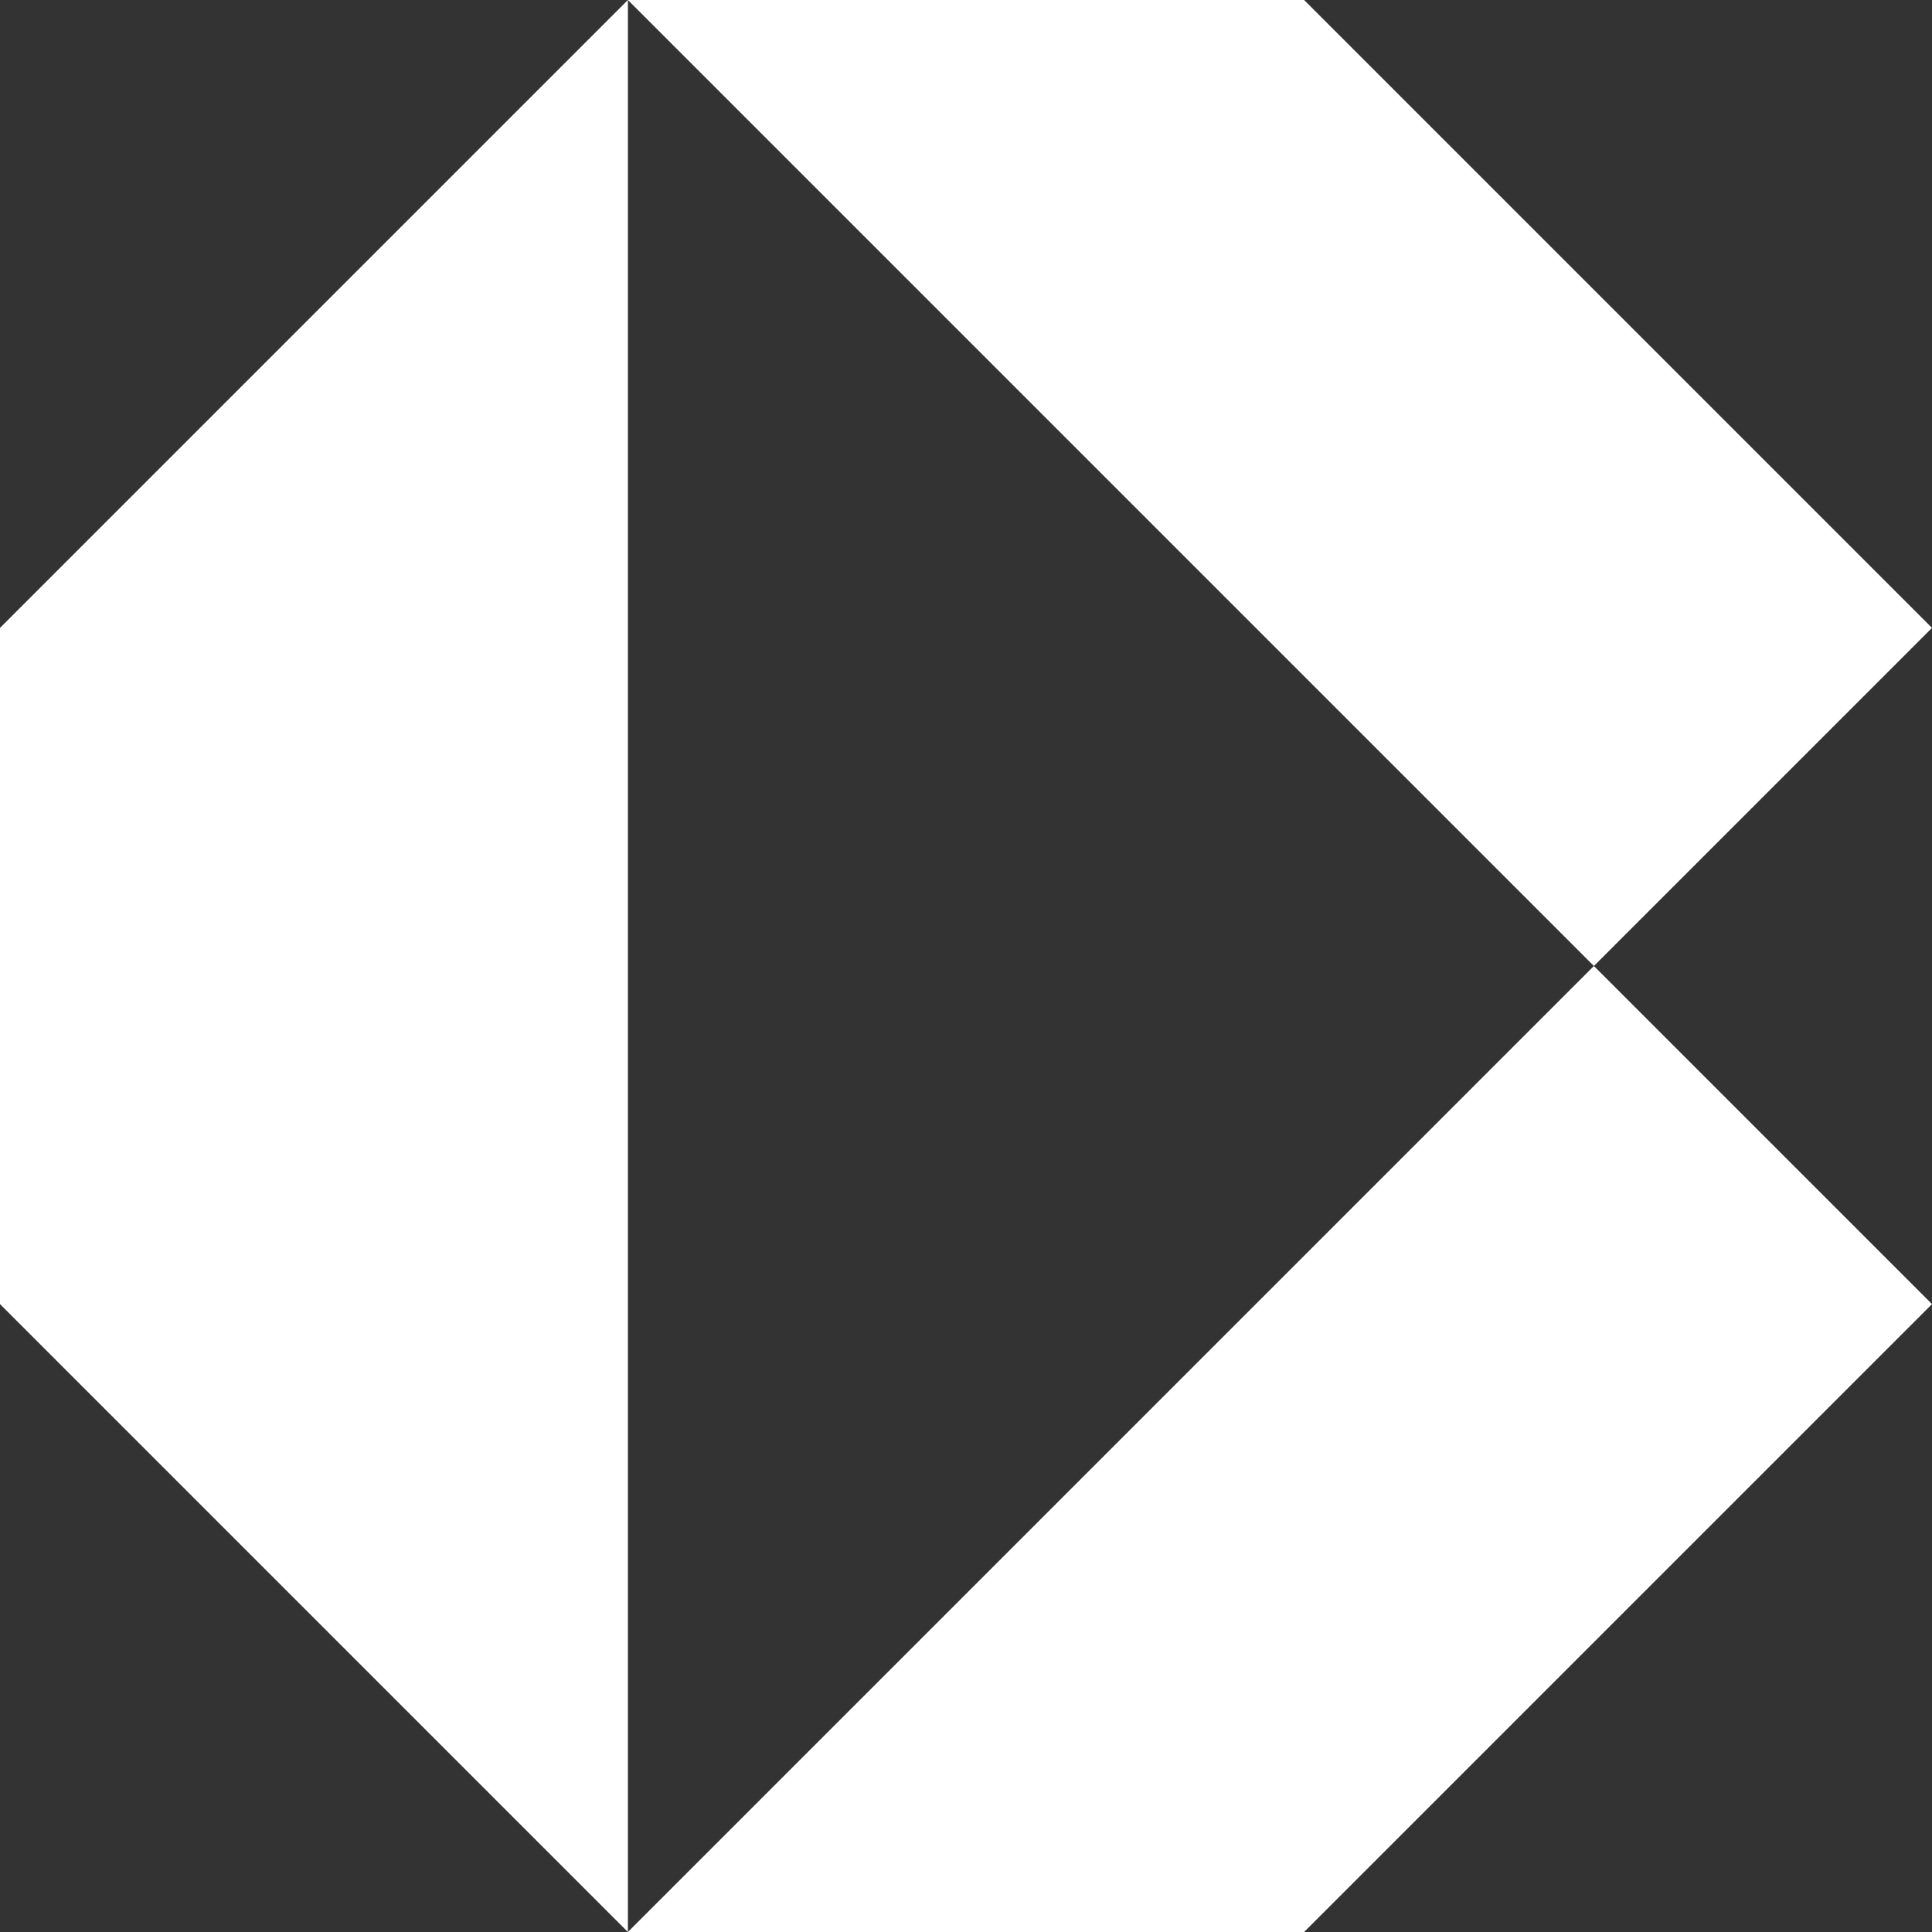
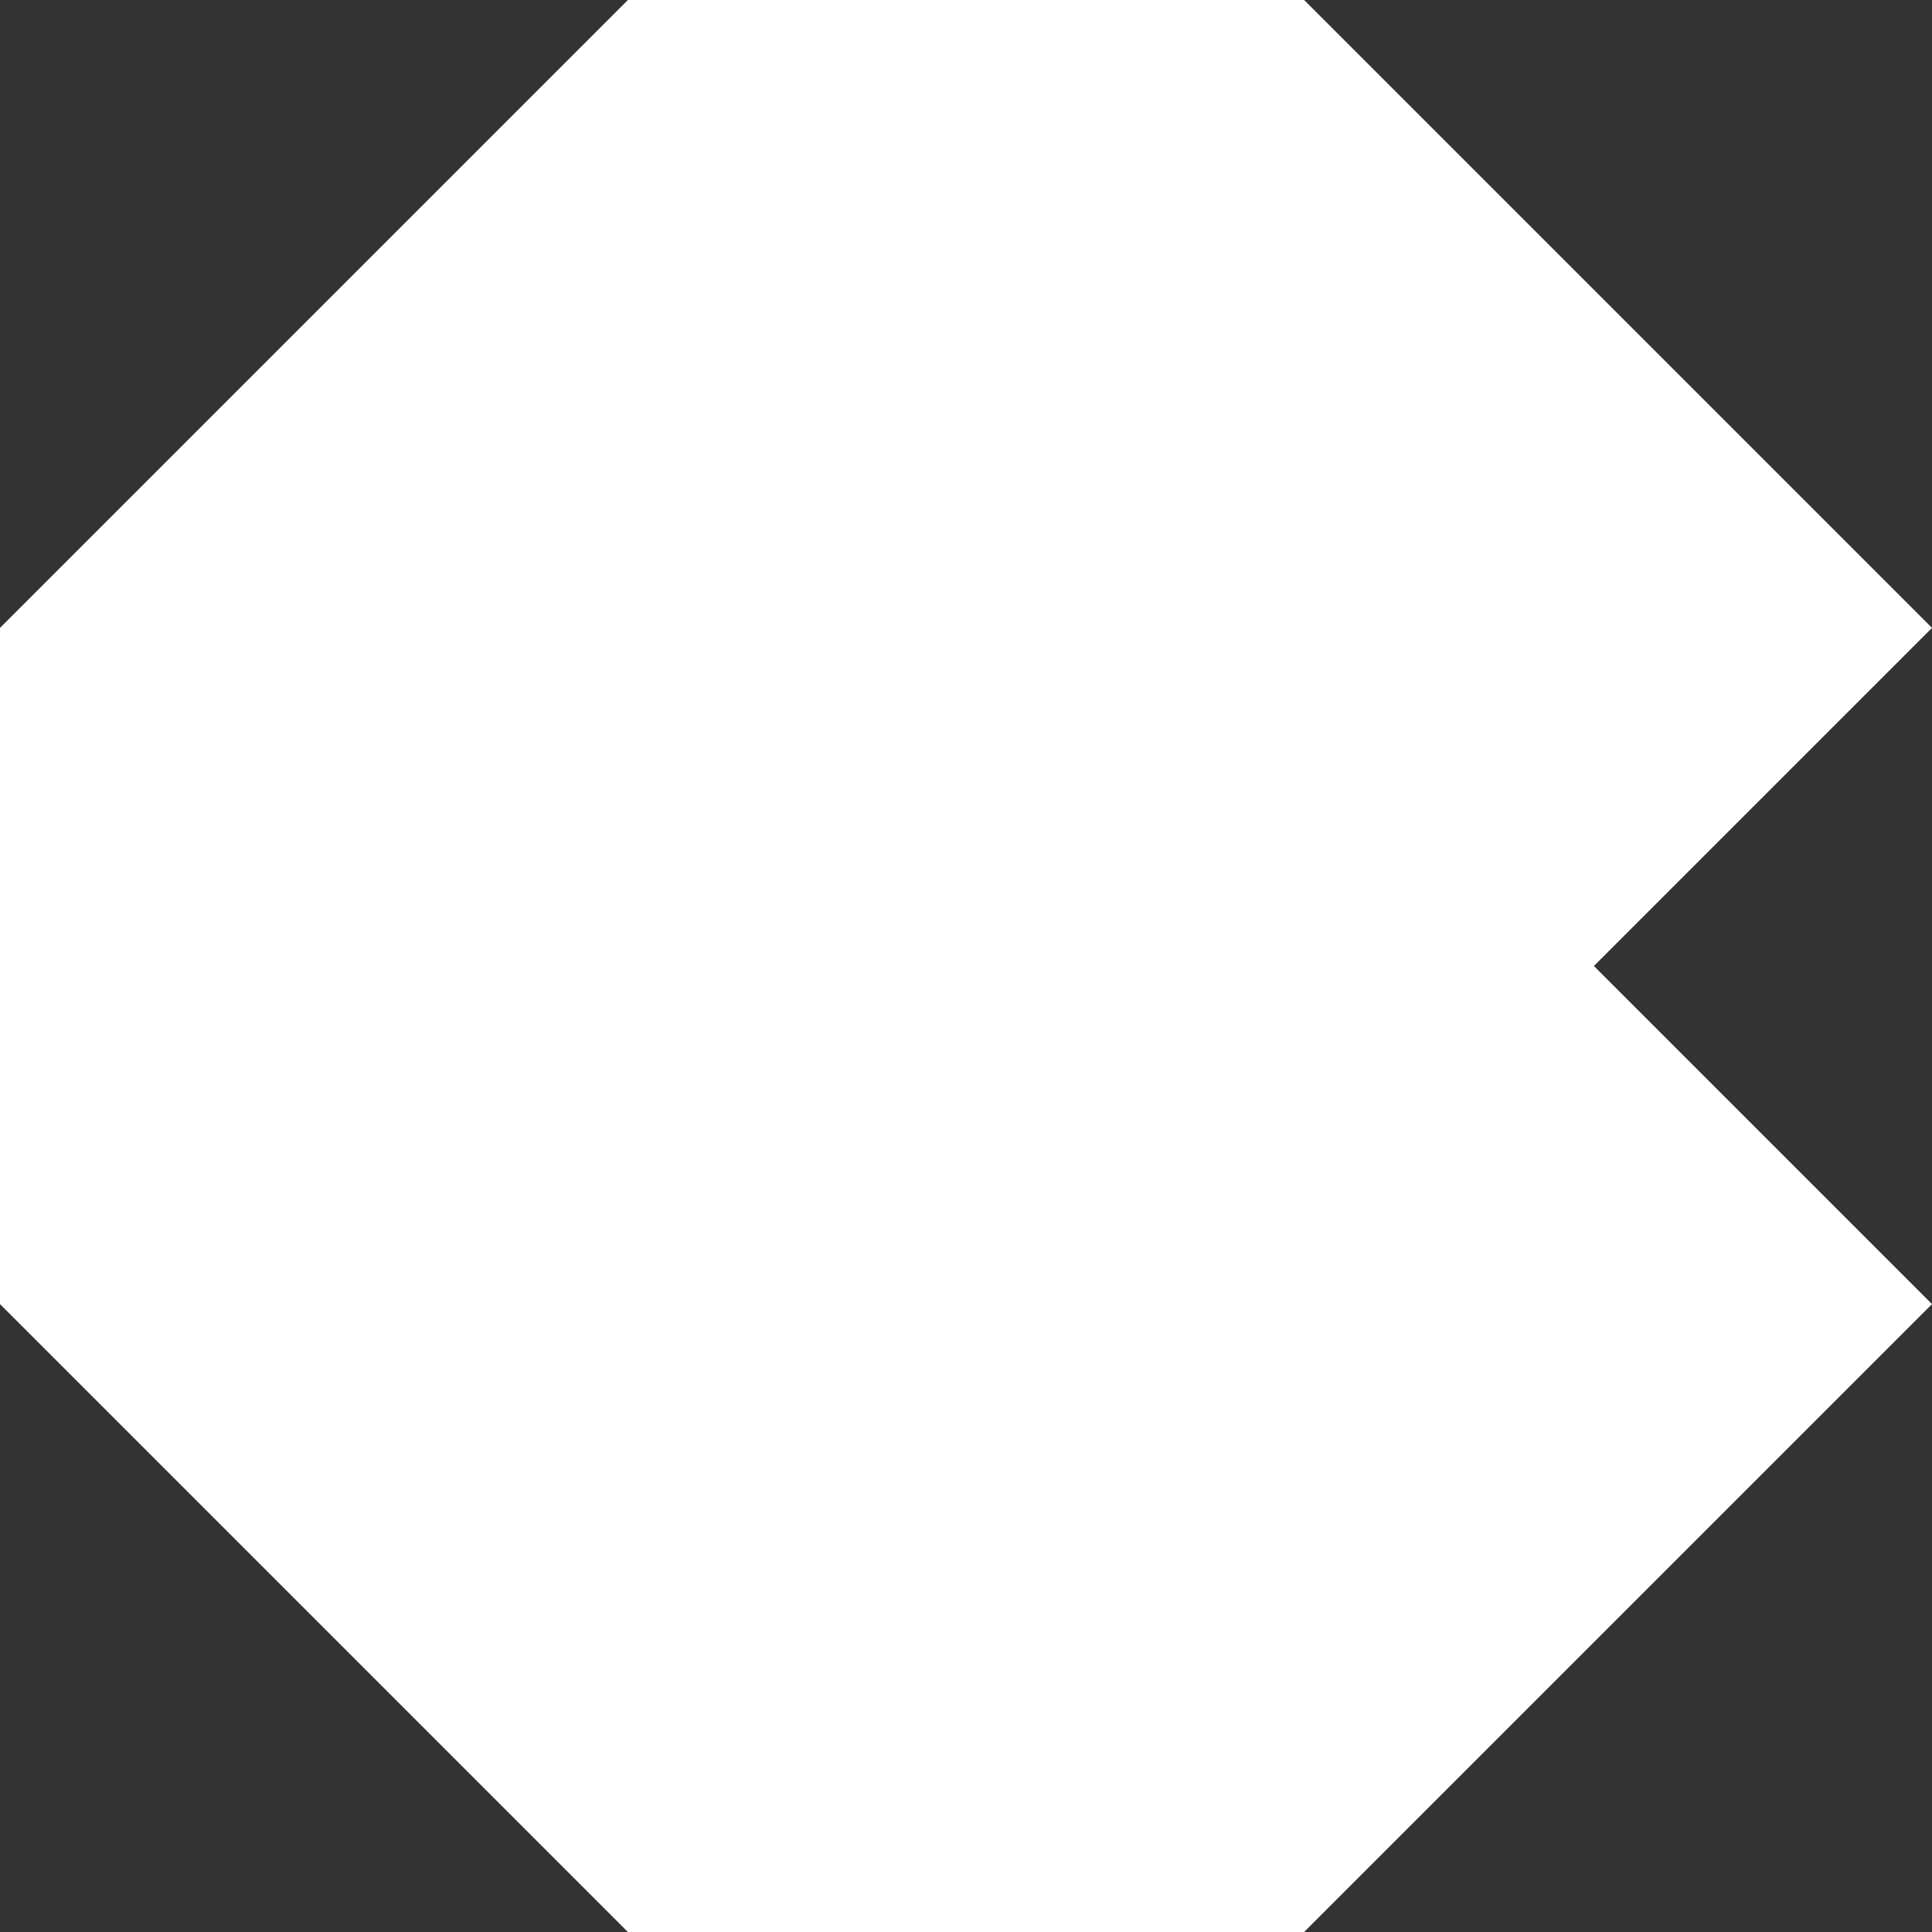
<svg xmlns="http://www.w3.org/2000/svg" width="56" height="56" viewBox="0 0 56 56" fill="none">
  <rect x="0" y="0" width="56" height="56" fill="#333333" stroke="none" />
-   <path fill-rule="evenodd" clip-rule="evenodd" d="M18.2 0L0 18.2V37.8L18.2 56H37.8L56 37.8L46.2 28L56 18.2L37.8 0H18.2ZM18.2 0L46.2 28L18.2 56V0Z" fill="white" />
+   <path fill-rule="evenodd" clip-rule="evenodd" d="M18.2 0L0 18.2V37.8L18.2 56H37.8L56 37.8L46.2 28L56 18.2L37.8 0H18.2ZM18.2 0L18.2 56V0Z" fill="white" />
</svg>